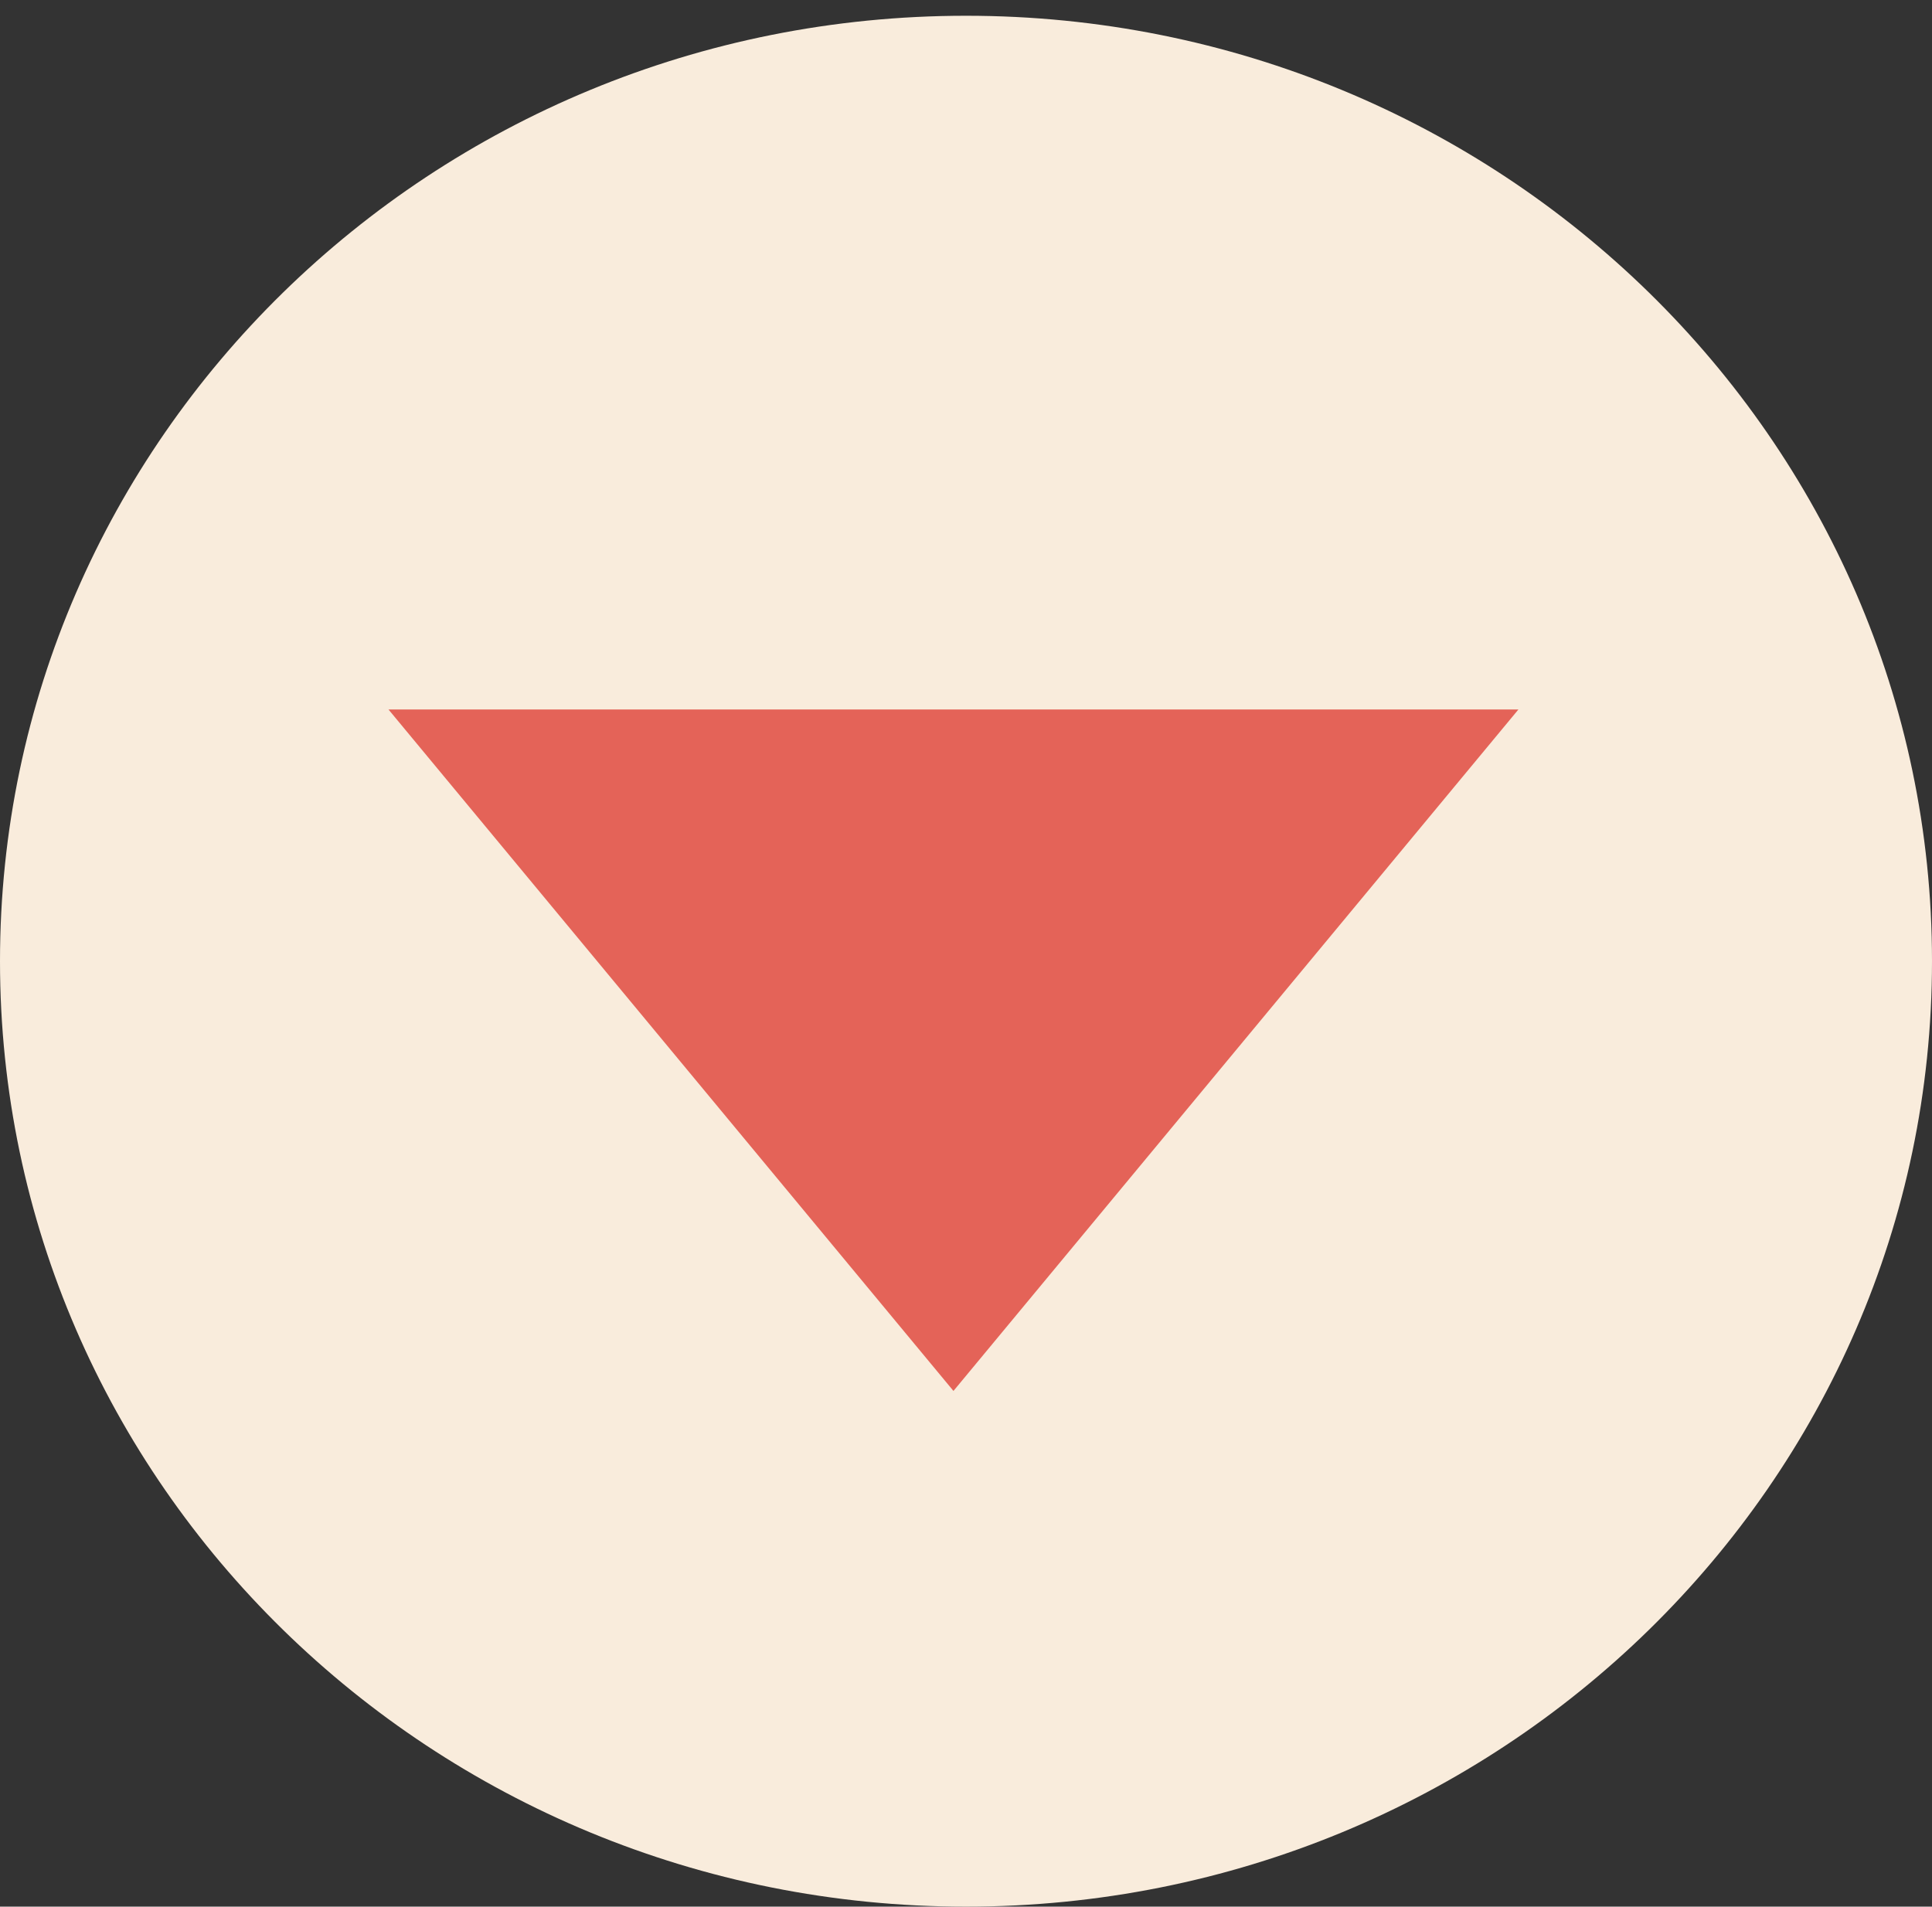
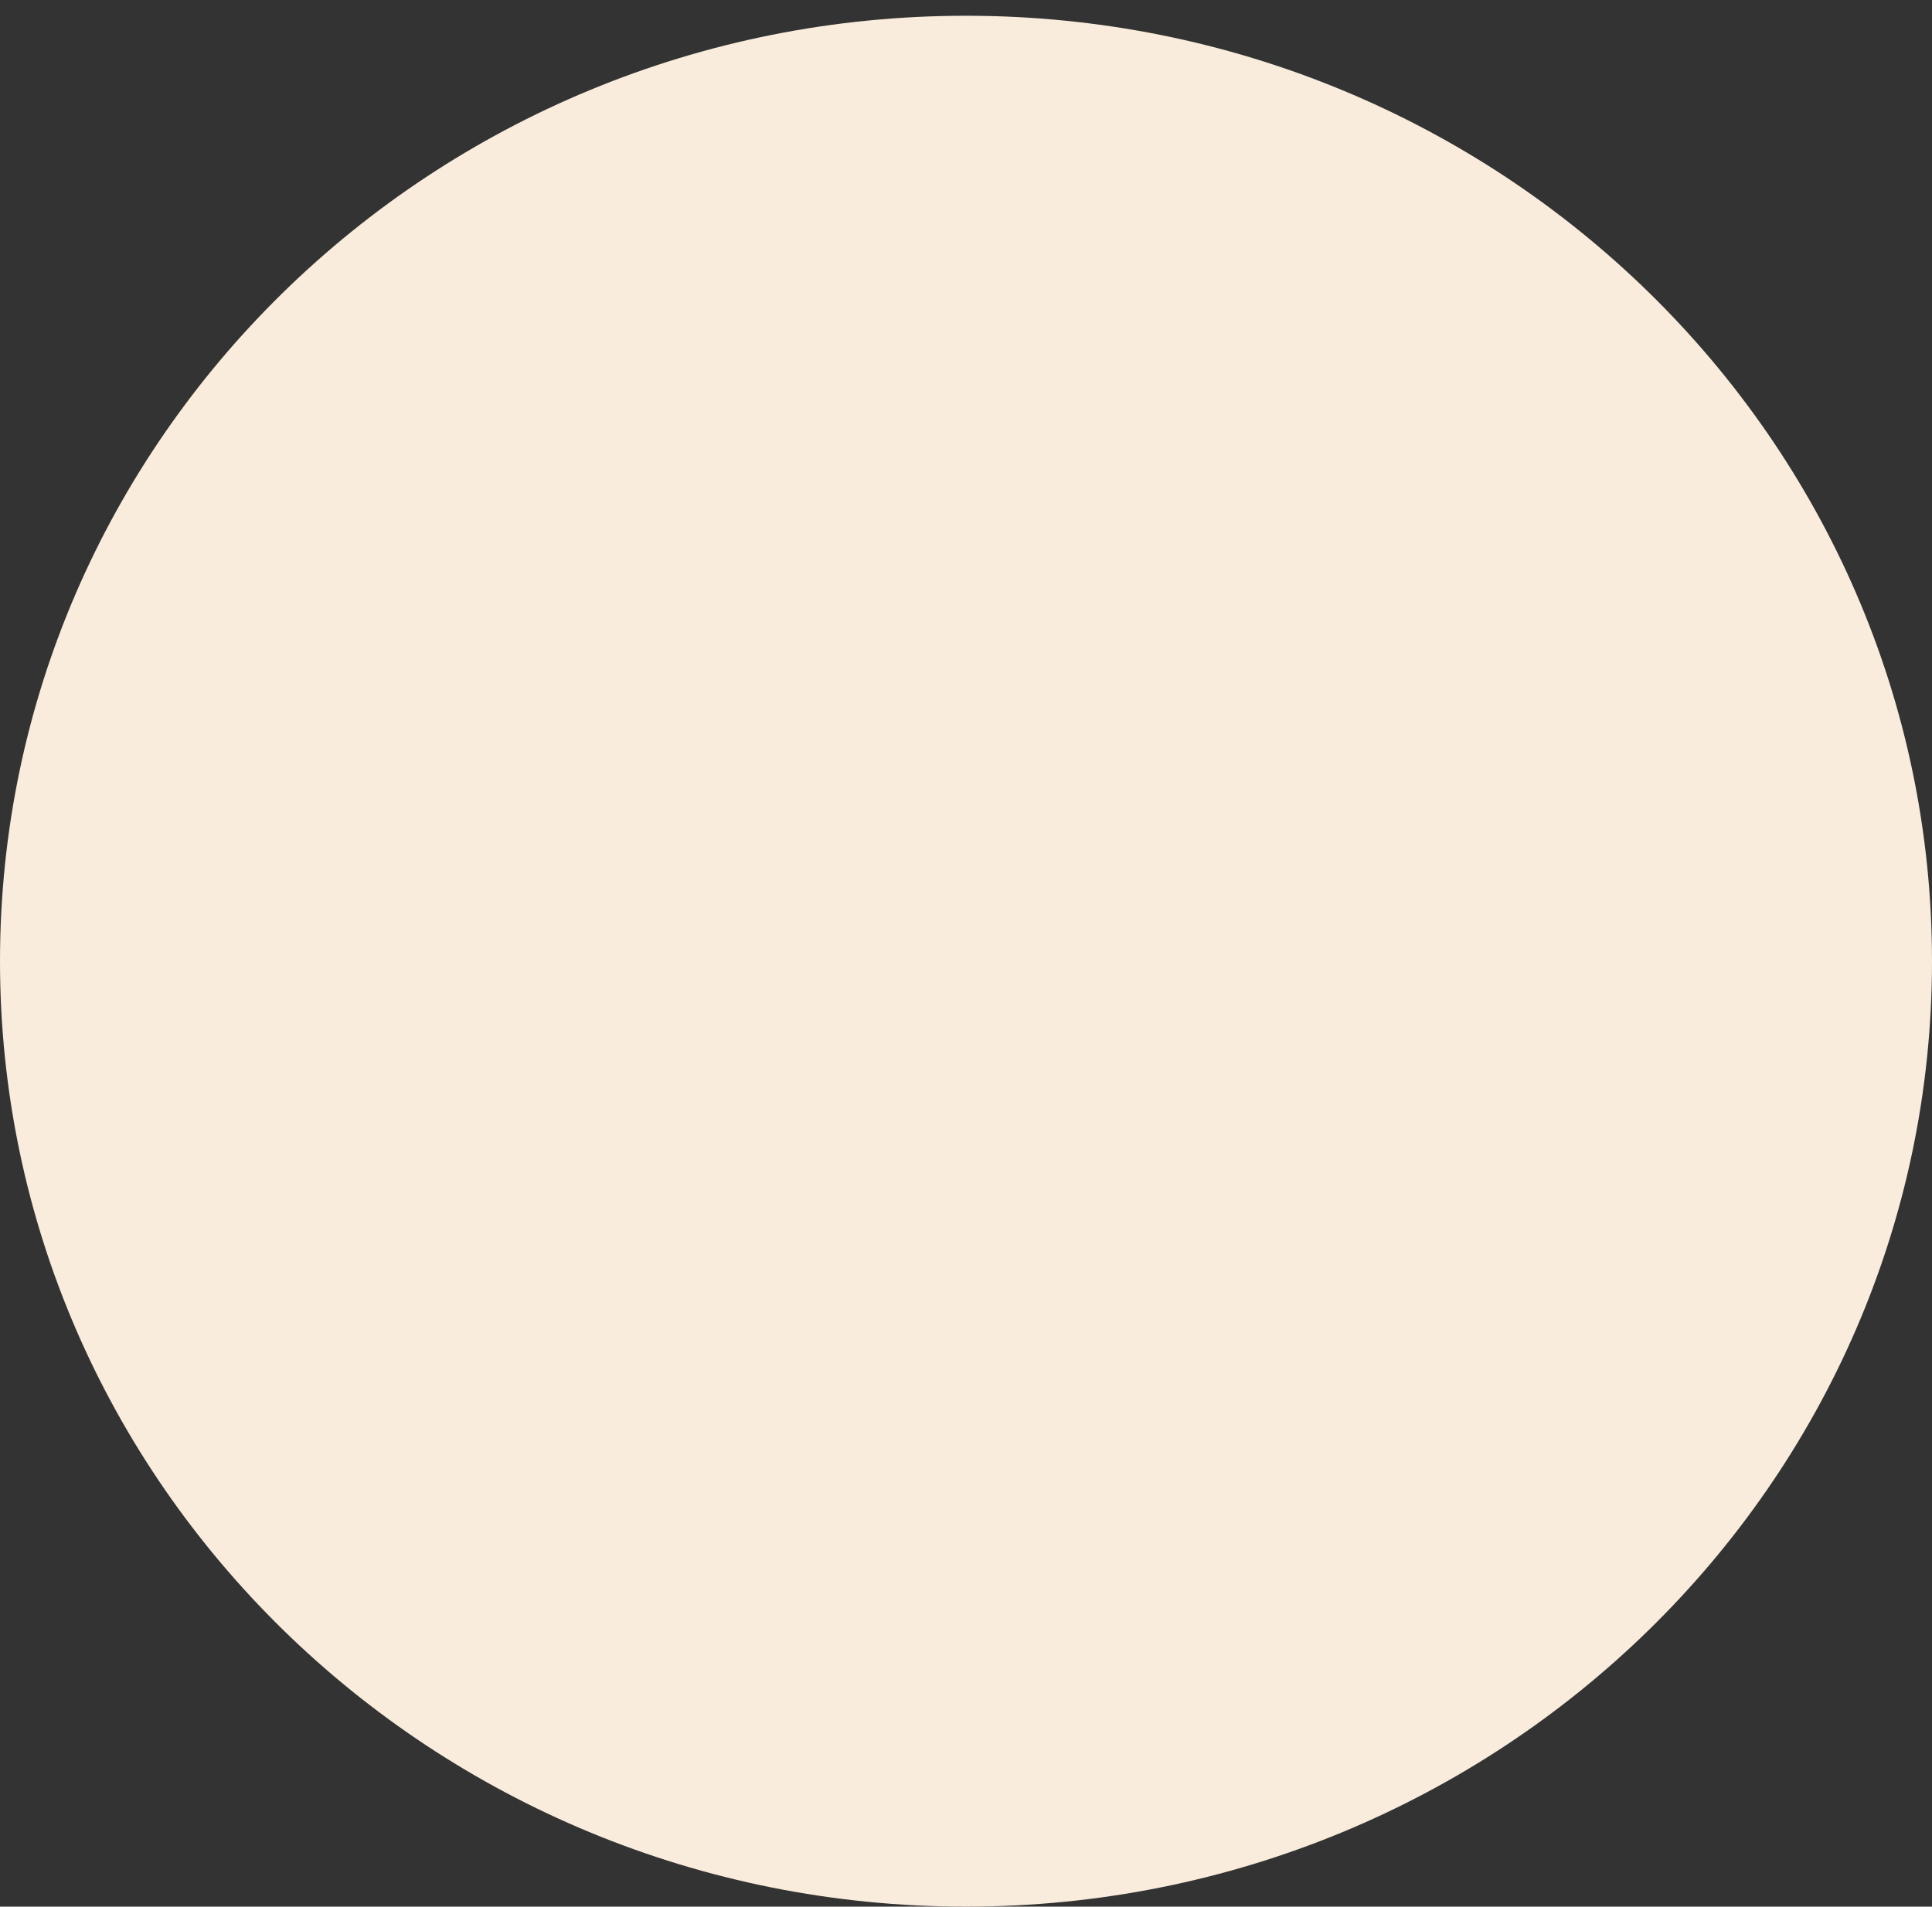
<svg xmlns="http://www.w3.org/2000/svg" width="77" height="76" viewBox="0 0 77 76" fill="none">
  <rect x="0" y="0" width="77" height="76" fill="#333333" stroke="none" />
  <path d="M77 38.314C77 59.127 59.763 76 38.5 76C17.237 76 0 59.127 0 38.314C0 17.5 17.237 0.628 38.5 0.628C59.763 0.628 77 17.5 77 38.314Z" fill="#F9ECDC" />
-   <path d="M38 55.444L60.517 28.28H15.483L38 55.444Z" fill="#E46358" />
</svg>